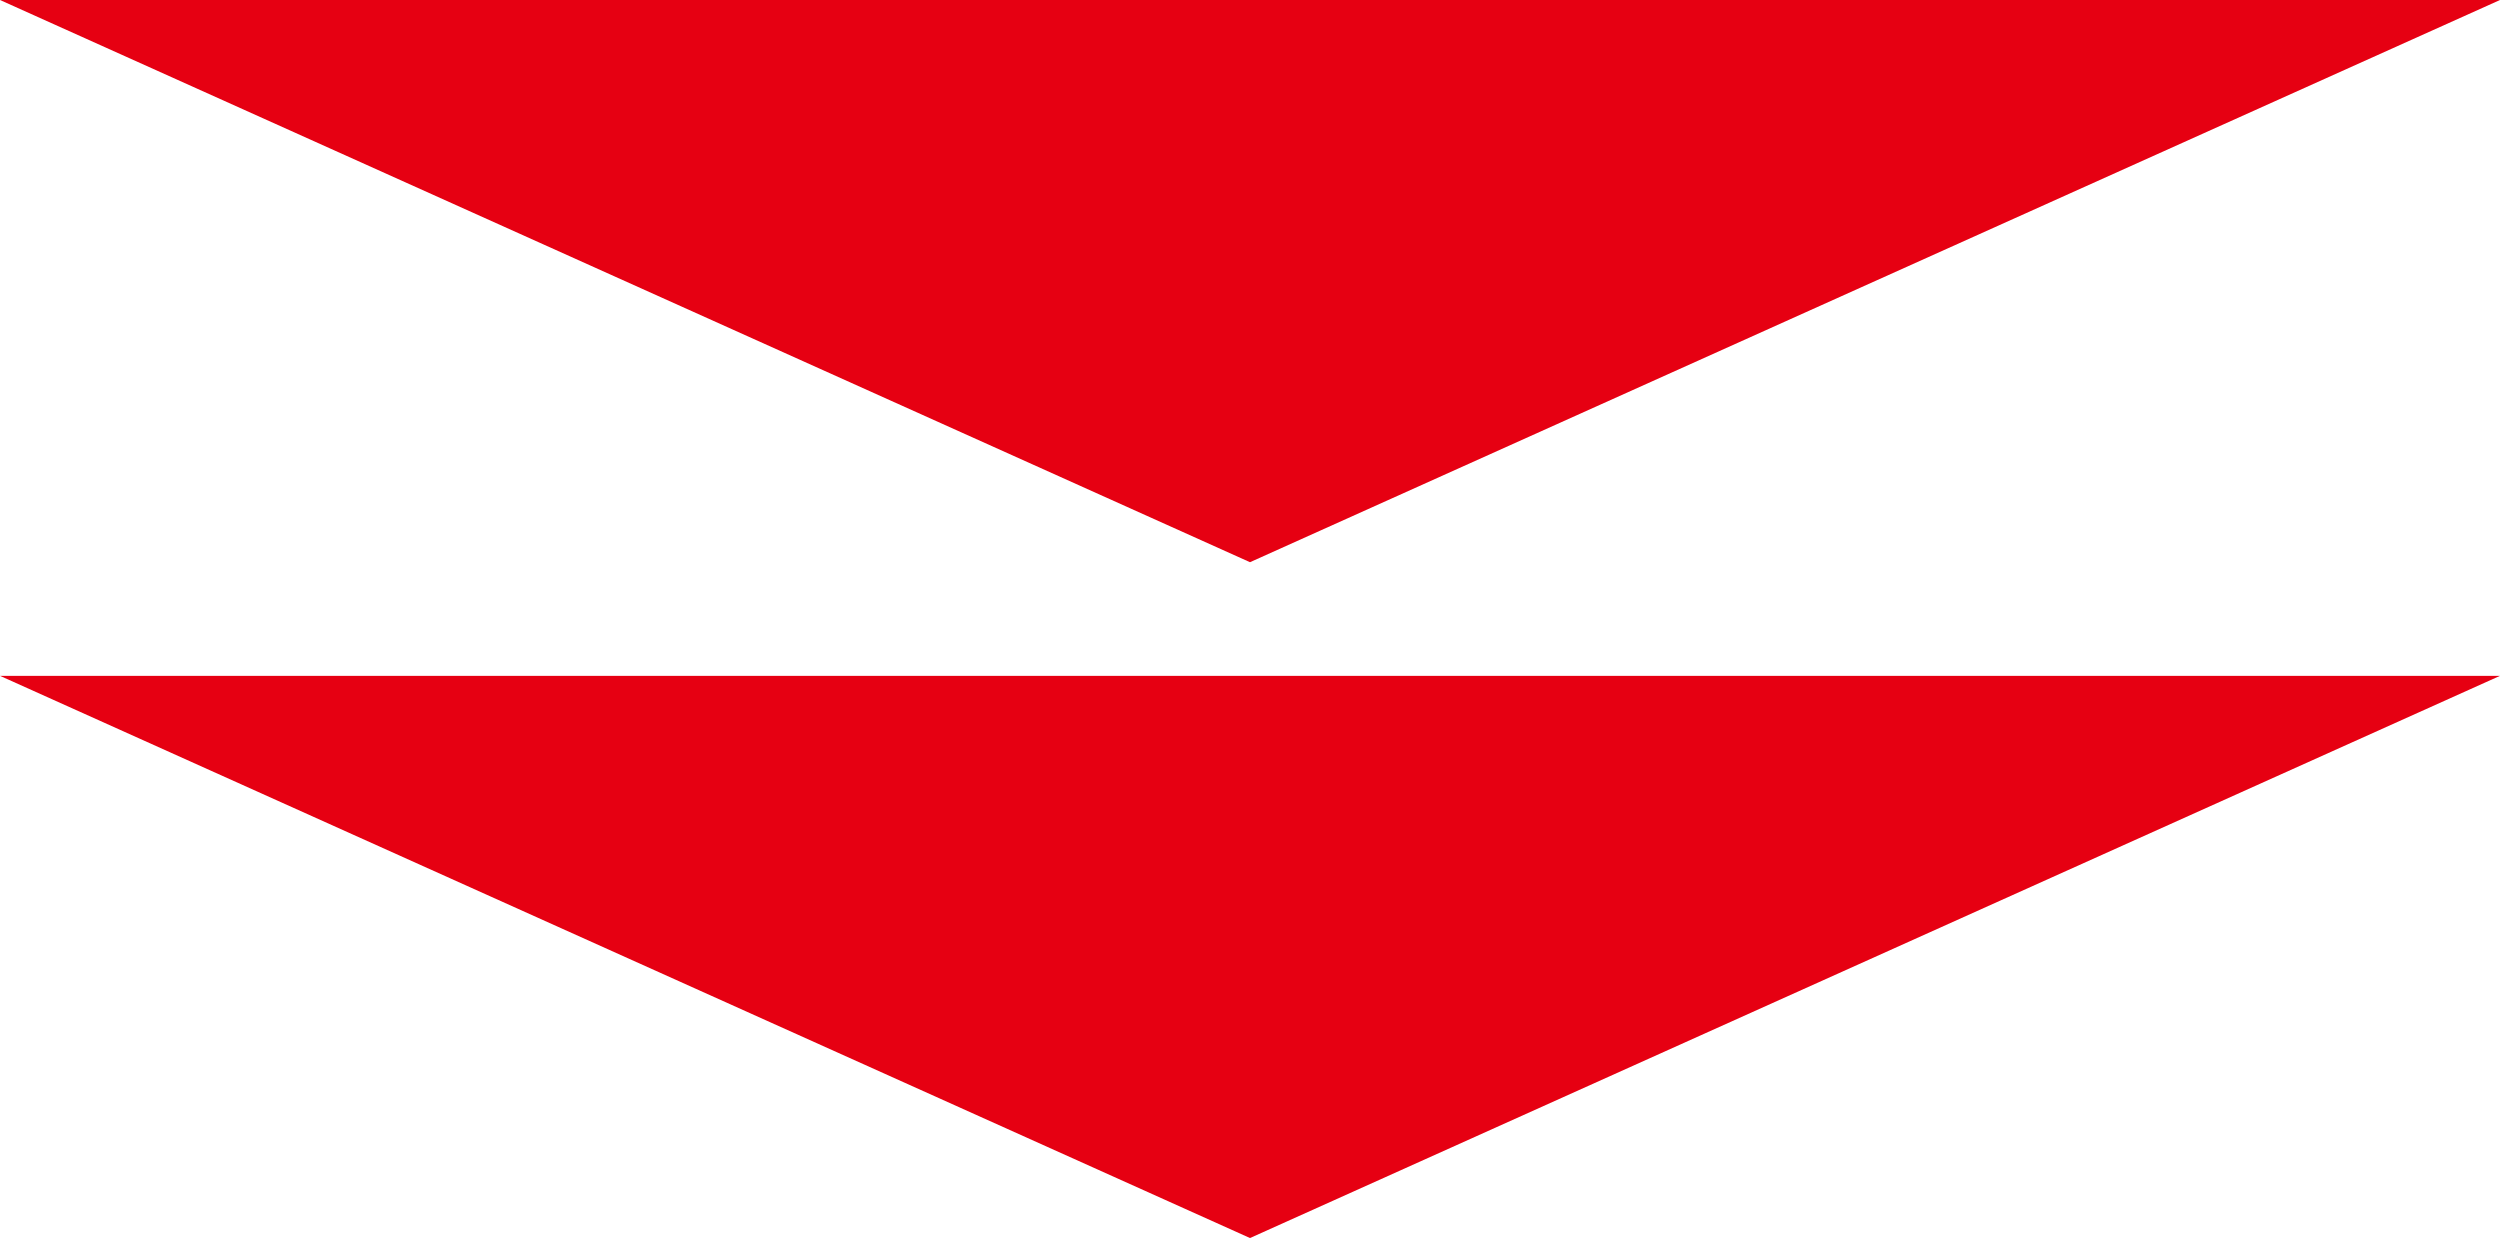
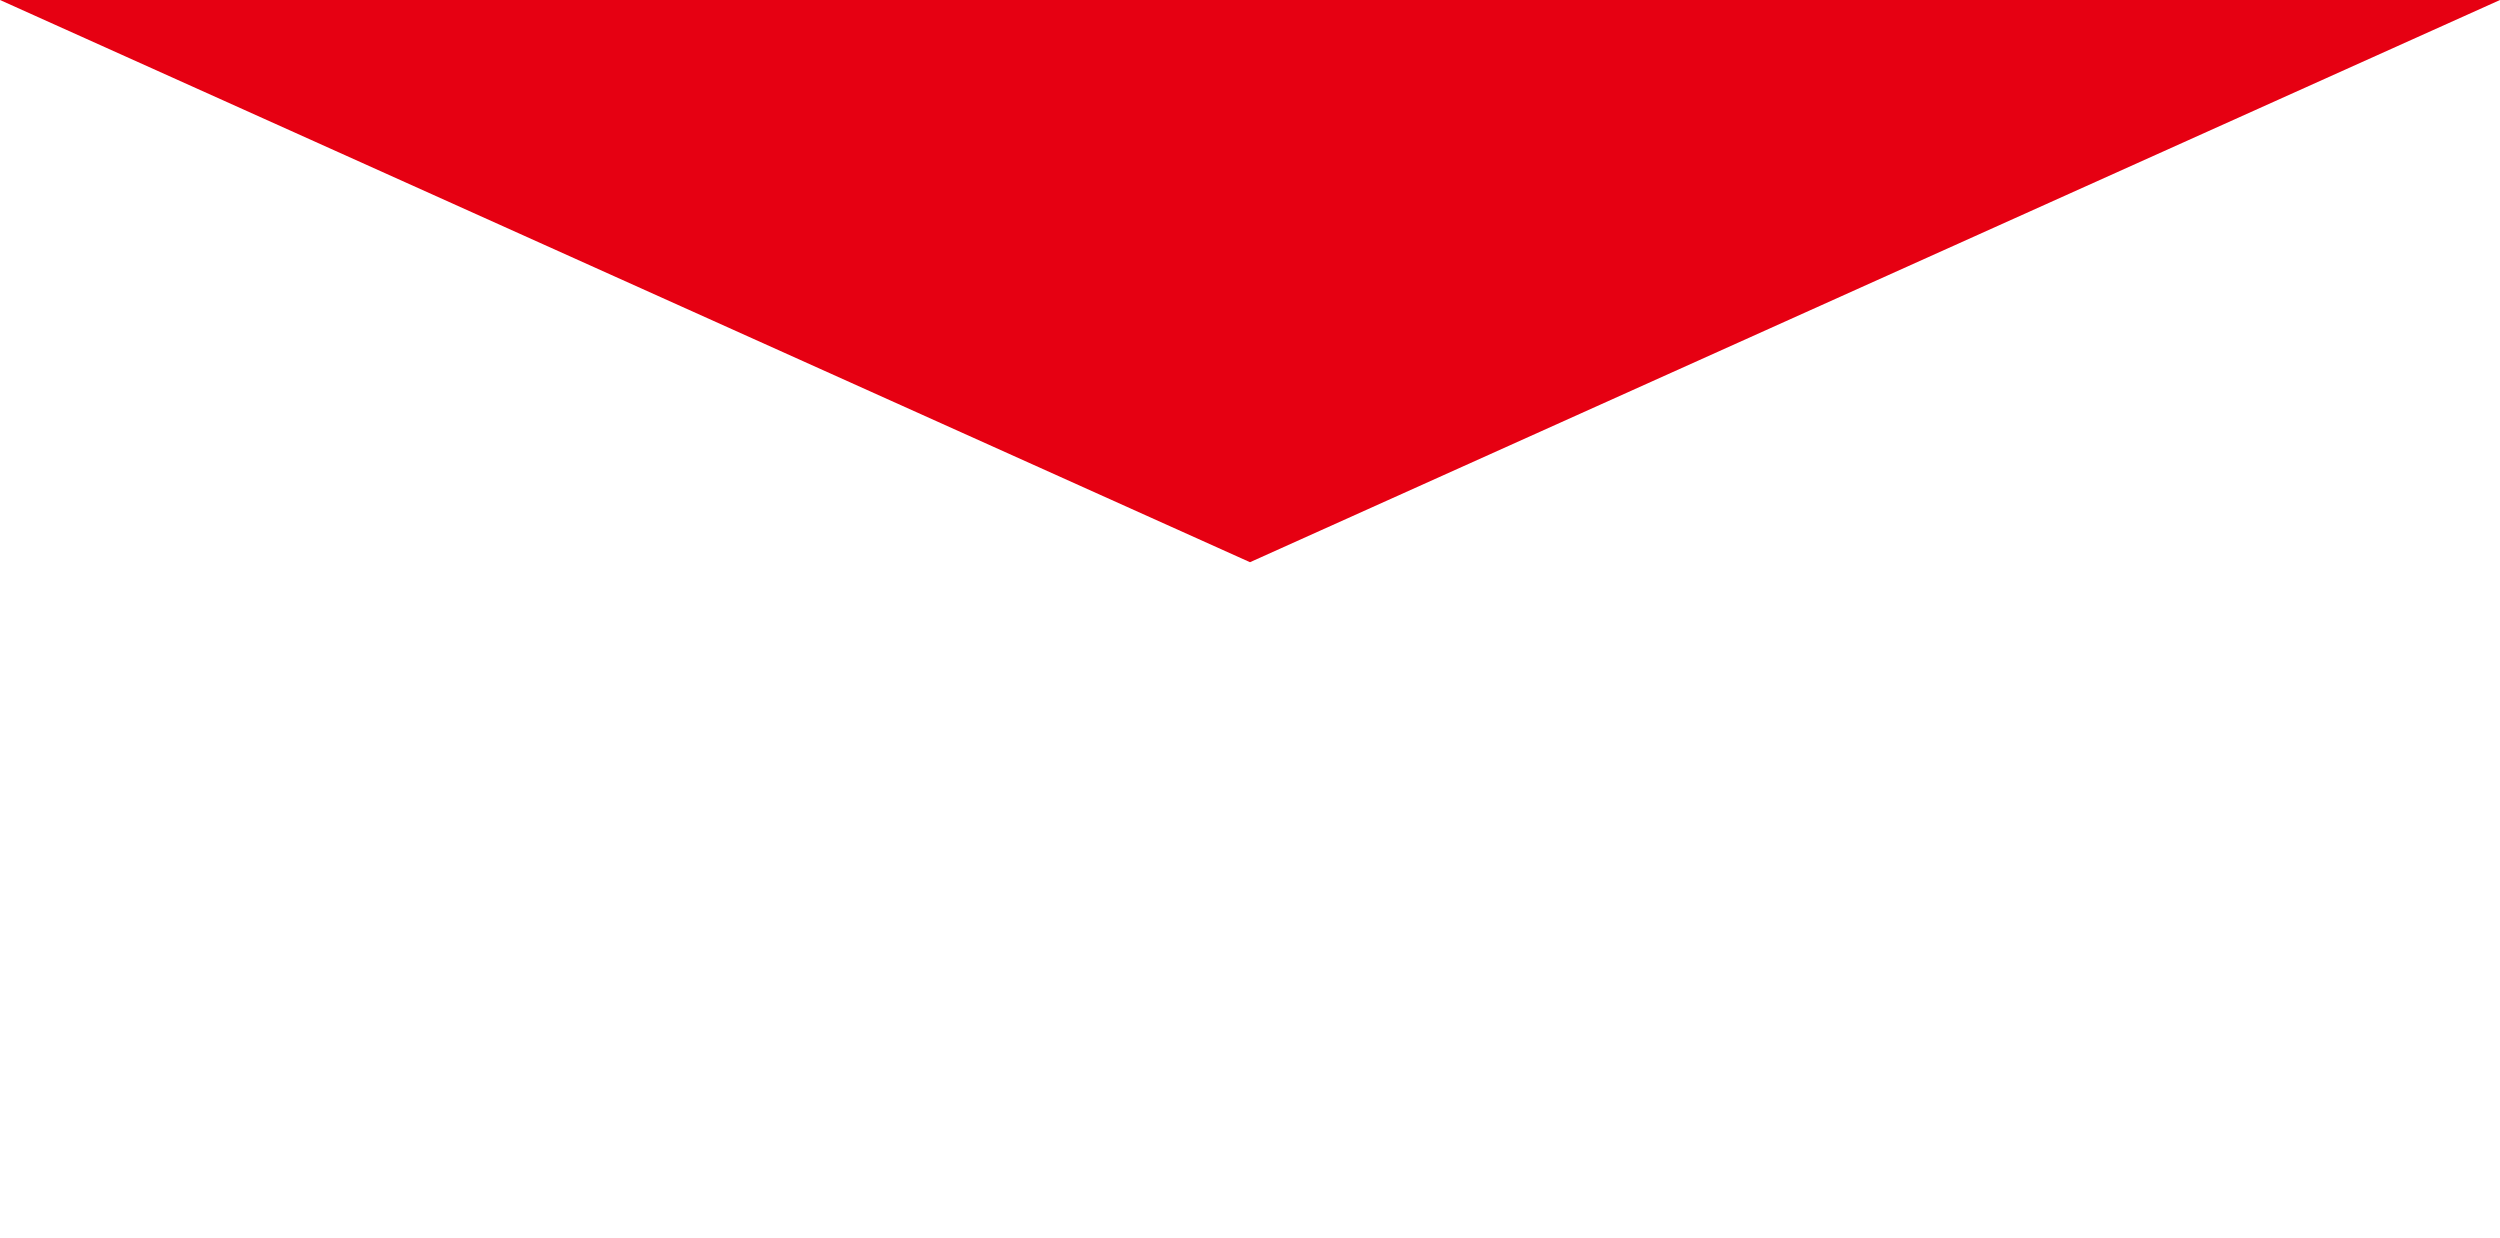
<svg xmlns="http://www.w3.org/2000/svg" id="a" viewBox="0 0 418 207">
  <defs>
    <style>.b{fill:#e60012;}</style>
  </defs>
  <polygon class="b" points="0 0 418 0 209 94 0 0" />
-   <polygon class="b" points="0 113 418 113 209 207 0 113" />
</svg>